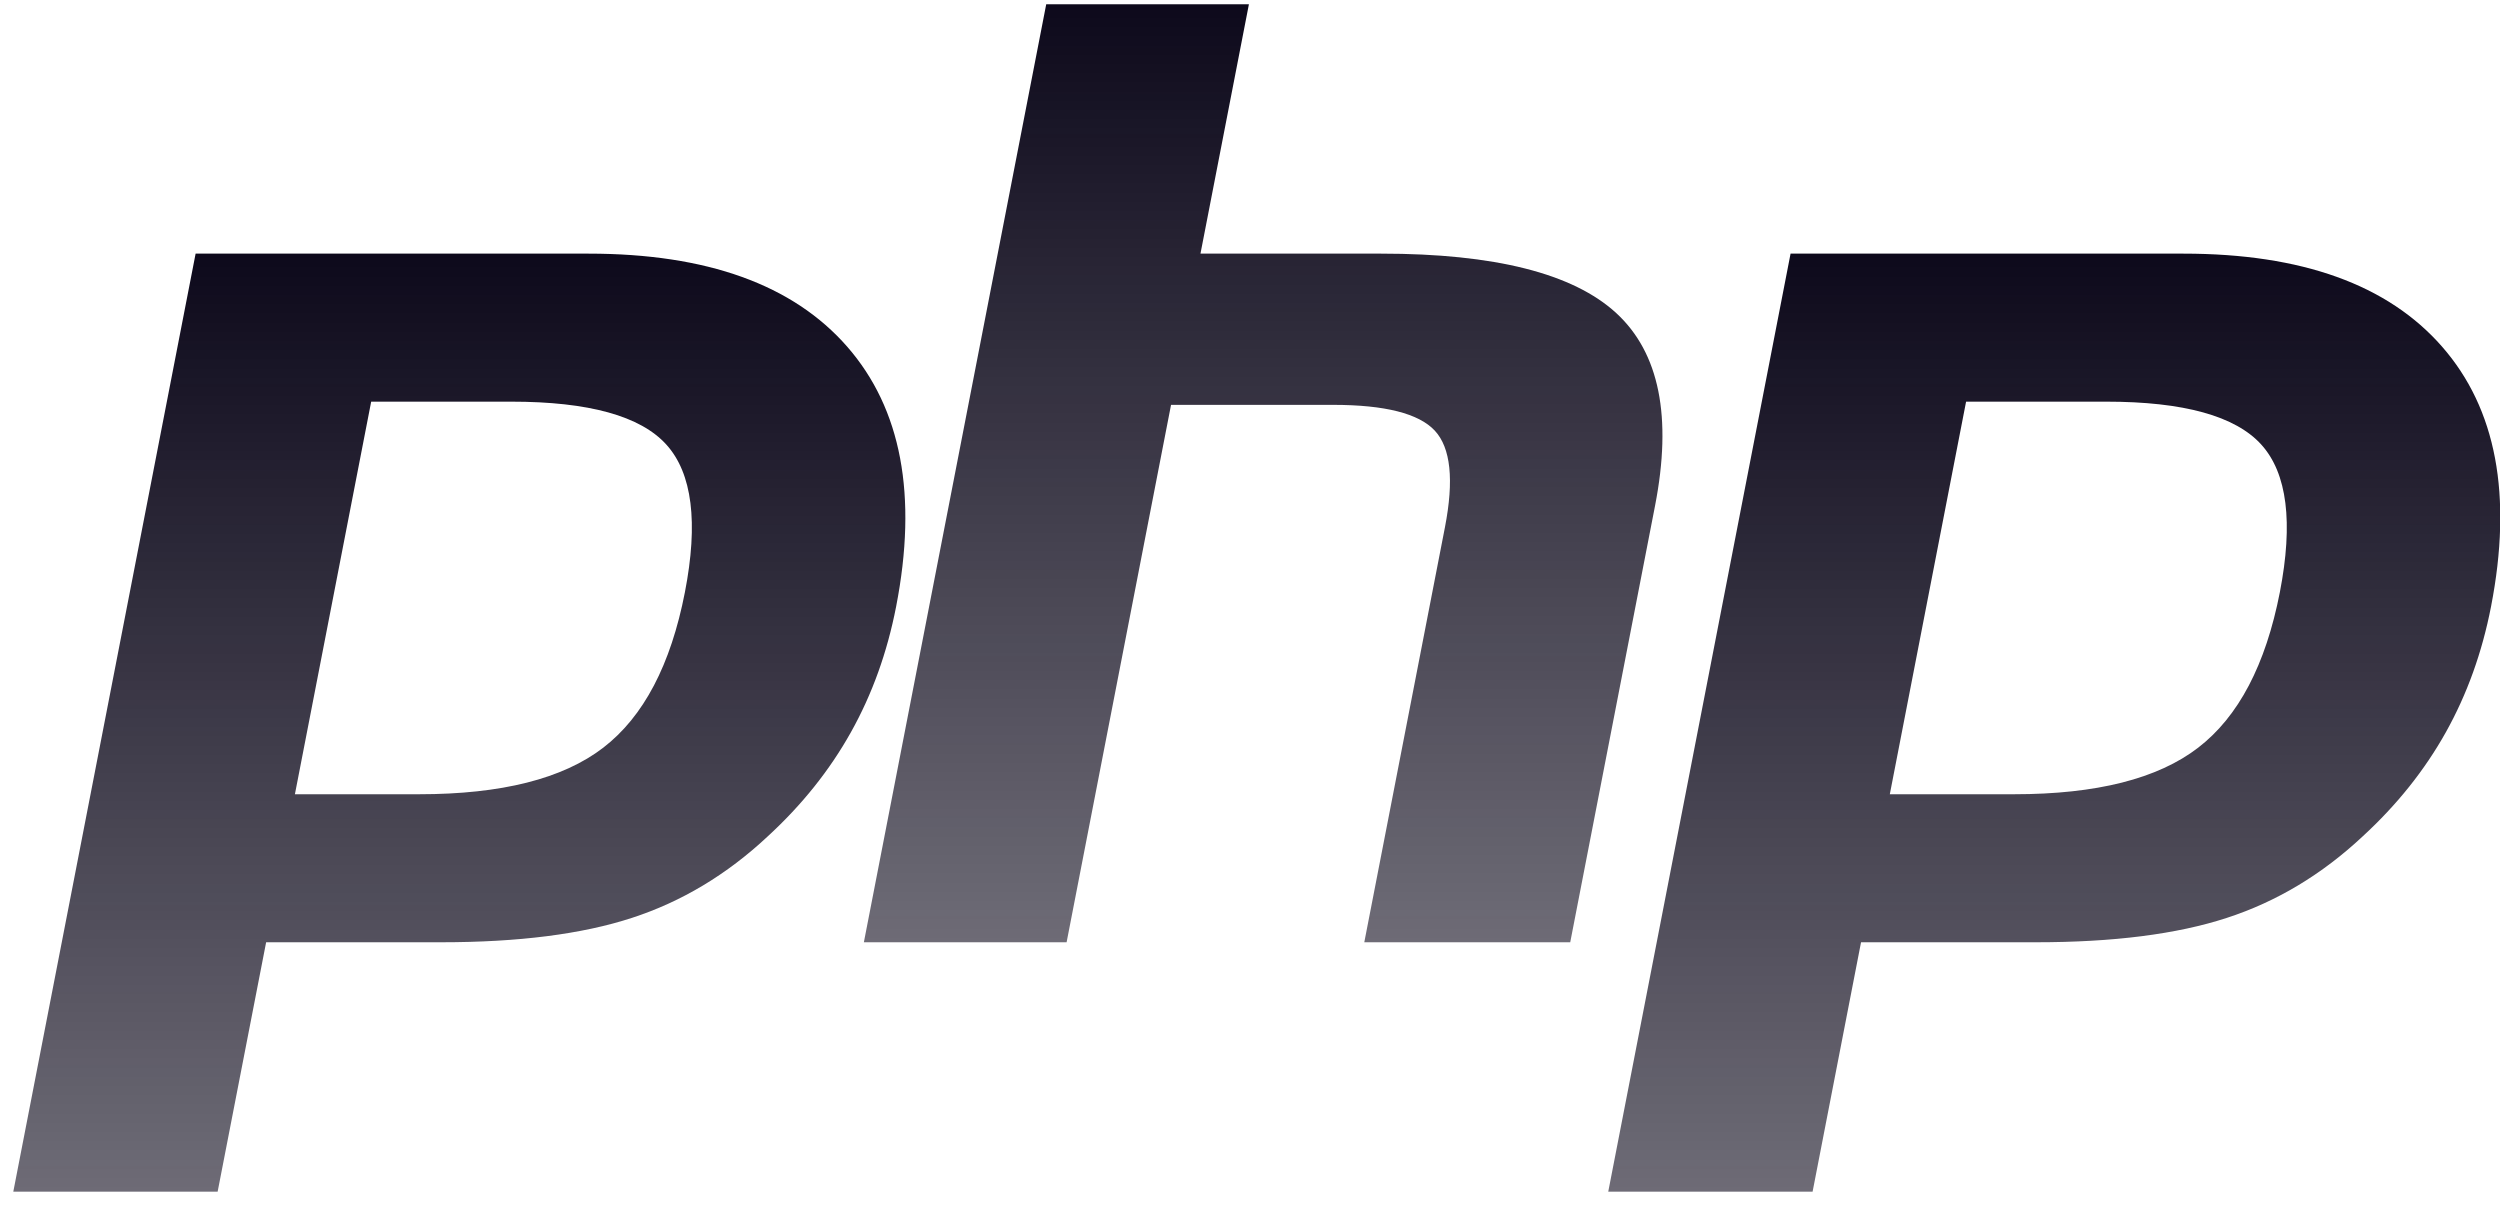
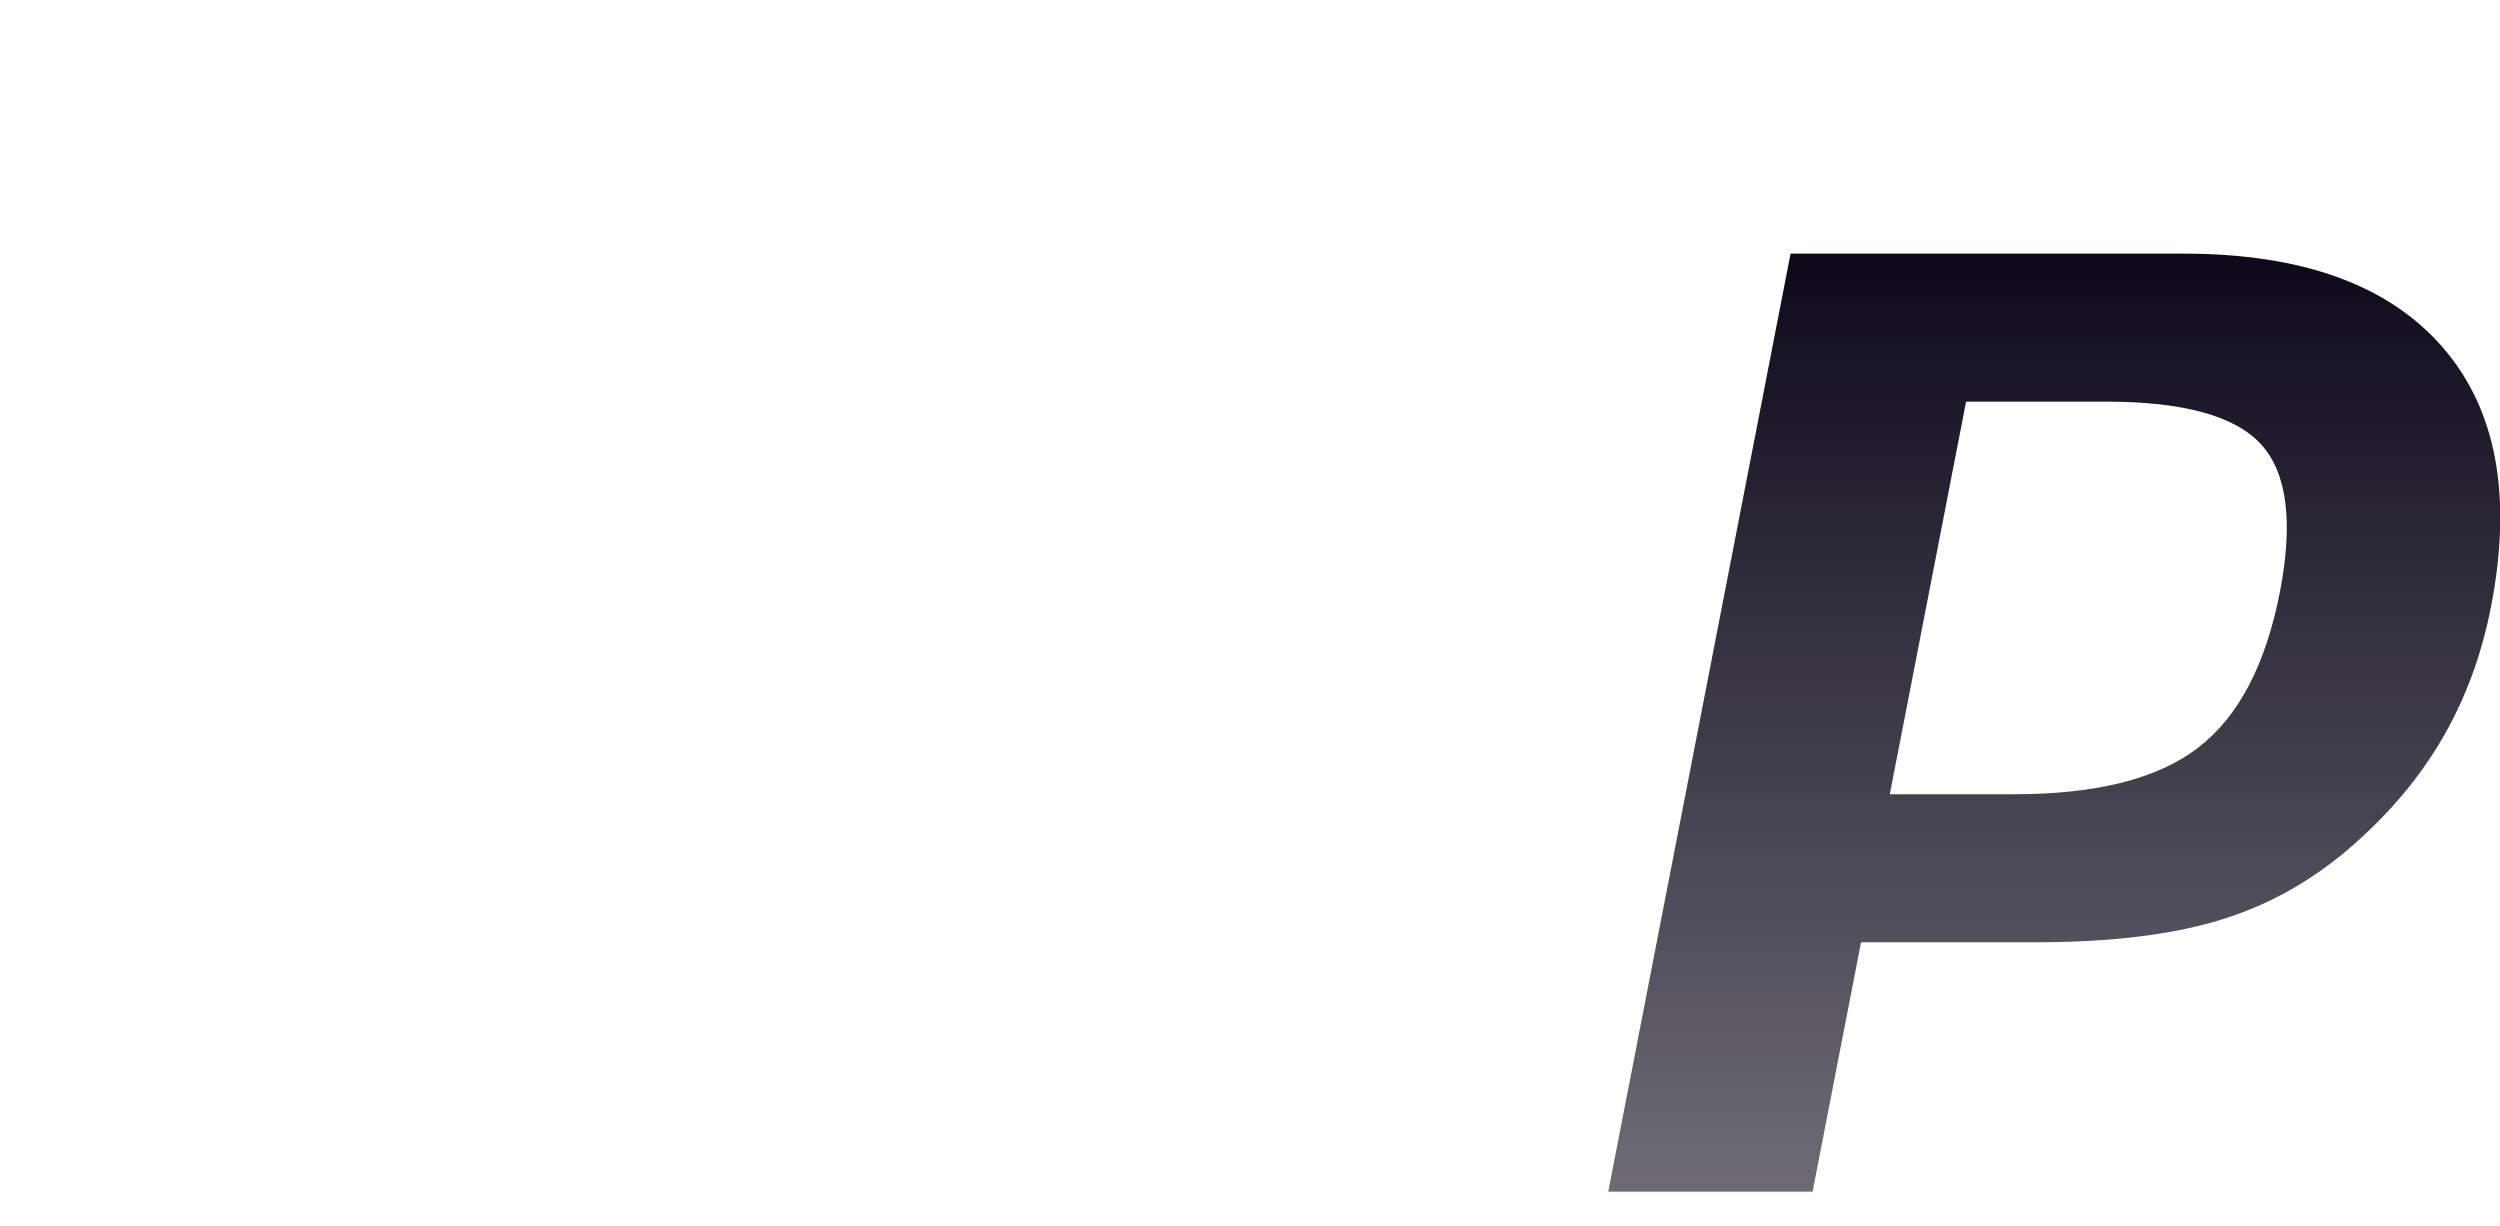
<svg xmlns="http://www.w3.org/2000/svg" width="53" height="26" viewBox="0 0 53 26" fill="none">
-   <path d="M10.837 8.515C12.483 8.515 13.58 8.819 14.128 9.427C14.676 10.034 14.807 11.077 14.52 12.555C14.221 14.094 13.644 15.193 12.789 15.851C11.934 16.509 10.633 16.838 8.887 16.838H6.252L7.869 8.515H10.837ZM0.282 25.263H4.614L5.642 19.976H9.352C10.99 19.976 12.337 19.805 13.394 19.46C14.451 19.116 15.412 18.54 16.277 17.73C17.003 17.063 17.59 16.327 18.04 15.522C18.49 14.718 18.809 13.83 18.998 12.859C19.456 10.502 19.11 8.666 17.961 7.35C16.812 6.035 14.984 5.377 12.478 5.377H4.147L0.282 25.263Z" fill="url(#paint0_linear_217_570)" />
-   <path d="M22.18 0.09H26.477L25.45 5.377H29.279C31.688 5.377 33.35 5.797 34.264 6.637C35.179 7.478 35.453 8.84 35.087 10.722L33.289 19.976H28.923L30.633 11.177C30.827 10.176 30.756 9.494 30.418 9.13C30.08 8.766 29.361 8.583 28.262 8.583H24.826L22.612 19.976H18.314L22.18 0.09Z" fill="url(#paint1_linear_217_570)" />
  <path d="M44.65 8.515C46.295 8.515 47.392 8.819 47.941 9.427C48.489 10.034 48.619 11.077 48.333 12.555C48.033 14.094 47.456 15.193 46.601 15.851C45.746 16.509 44.446 16.838 42.699 16.838H40.064L41.681 8.515H44.65ZM34.095 25.263H38.427L39.454 19.976H43.165C44.802 19.976 46.149 19.805 47.206 19.46C48.264 19.116 49.225 18.54 50.09 17.73C50.816 17.063 51.403 16.327 51.853 15.522C52.302 14.718 52.621 13.83 52.81 12.859C53.268 10.502 52.923 8.666 51.773 7.35C50.624 6.035 48.796 5.377 46.29 5.377H37.96L34.095 25.263Z" fill="url(#paint2_linear_217_570)" />
  <defs>
    <linearGradient id="paint0_linear_217_570" x1="9.738" y1="5.377" x2="9.738" y2="25.263" gradientUnits="userSpaceOnUse">
      <stop stop-color="#0D091B" />
      <stop offset="1" stop-color="#0D091B" stop-opacity="0.6" />
    </linearGradient>
    <linearGradient id="paint1_linear_217_570" x1="26.779" y1="0.09" x2="26.779" y2="19.976" gradientUnits="userSpaceOnUse">
      <stop stop-color="#0D091B" />
      <stop offset="1" stop-color="#0D091B" stop-opacity="0.6" />
    </linearGradient>
    <linearGradient id="paint2_linear_217_570" x1="43.55" y1="5.377" x2="43.55" y2="25.263" gradientUnits="userSpaceOnUse">
      <stop stop-color="#0D091B" />
      <stop offset="1" stop-color="#0D091B" stop-opacity="0.6" />
    </linearGradient>
  </defs>
</svg>